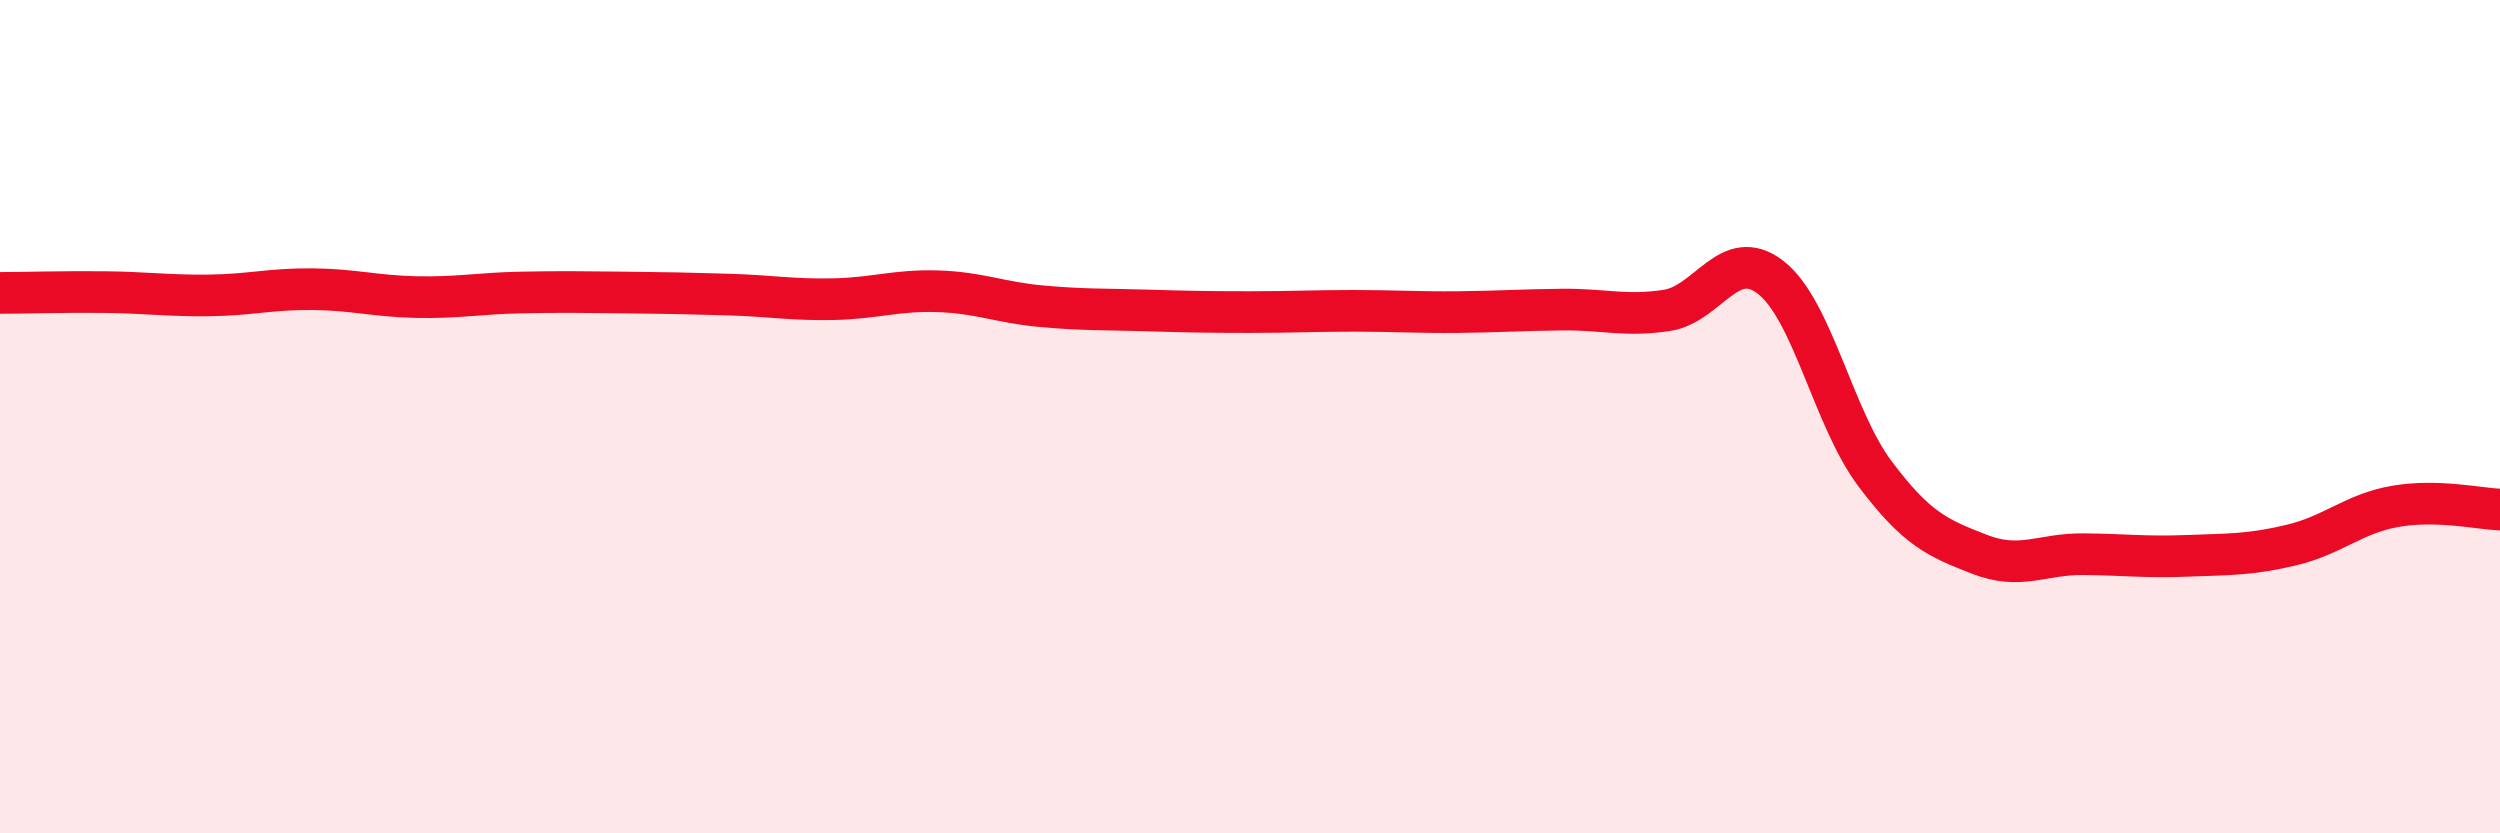
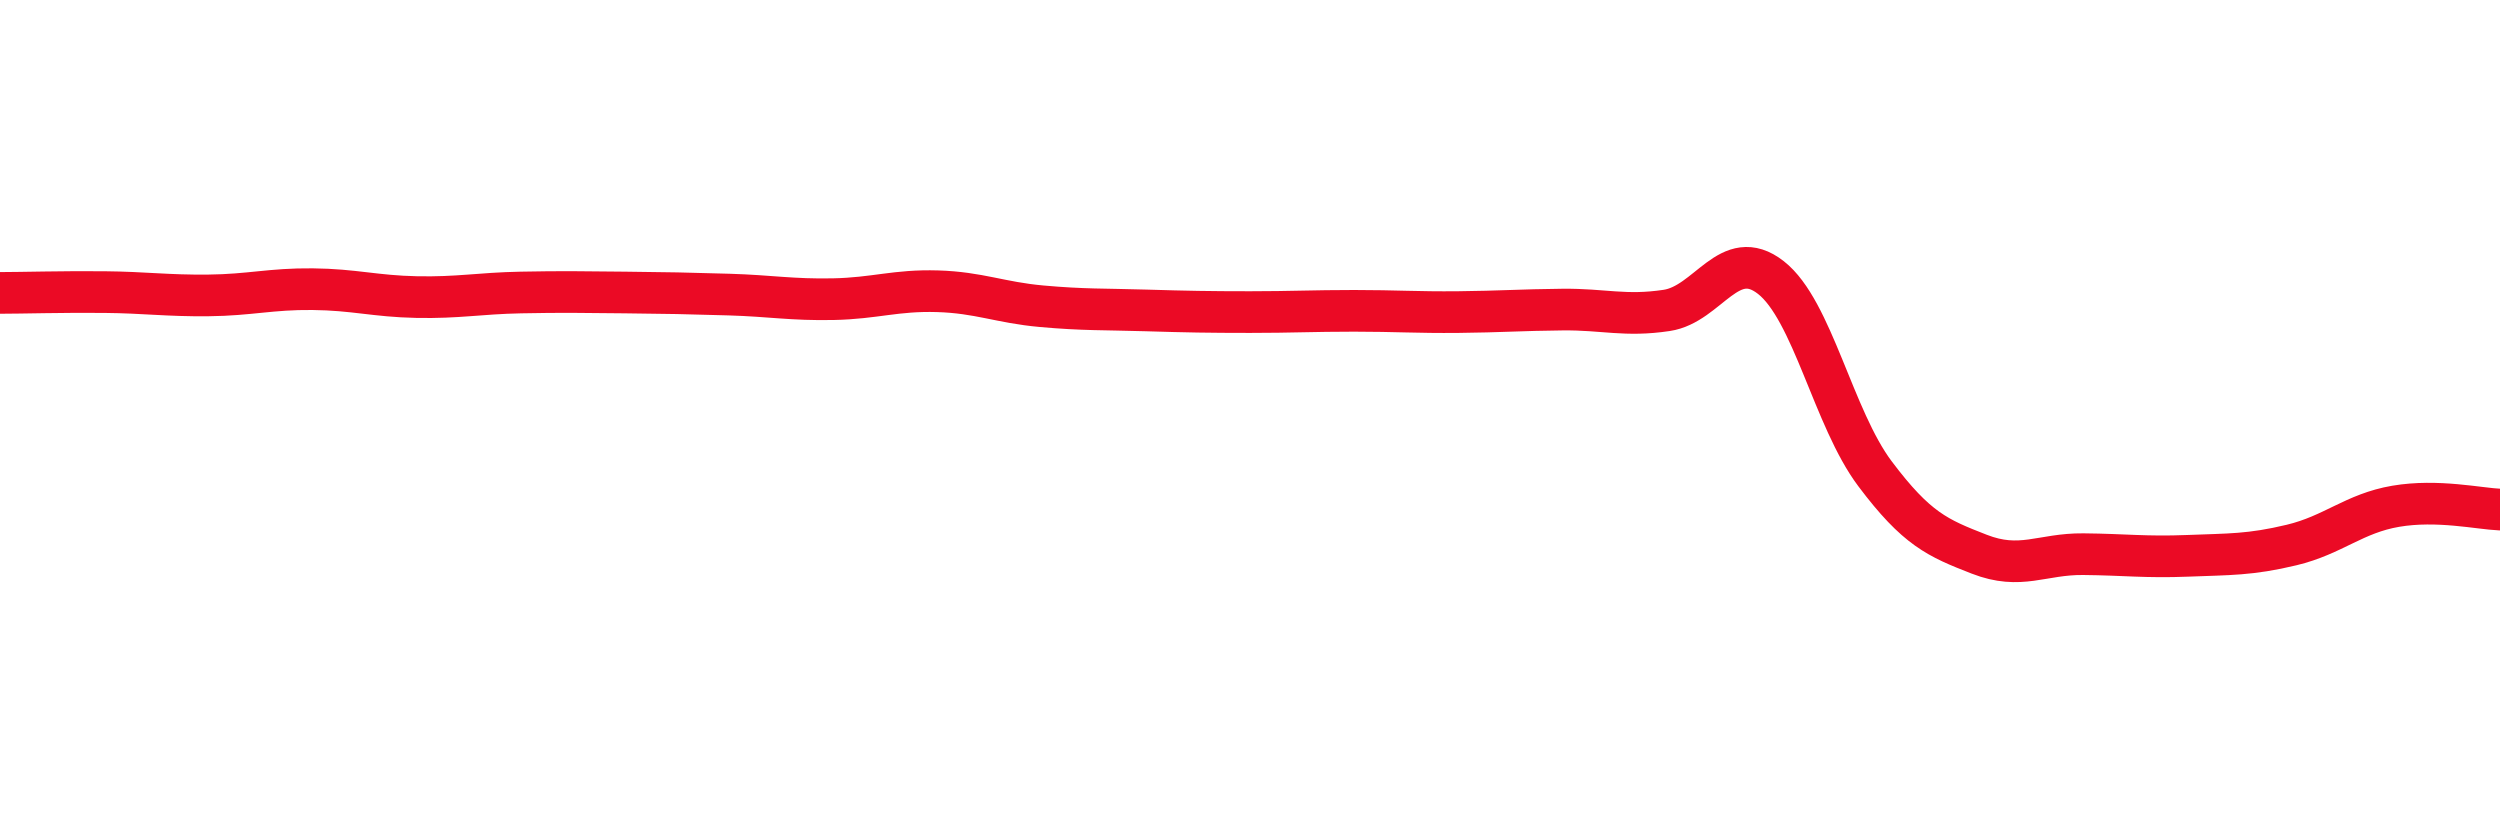
<svg xmlns="http://www.w3.org/2000/svg" width="60" height="20" viewBox="0 0 60 20">
-   <path d="M 0,7.03 C 0.5,7.03 1.5,7 2.5,7.01 C 3.5,7.02 4,7.1 5,7.09 C 6,7.08 6.5,6.93 7.5,6.94 C 8.5,6.95 9,7.11 10,7.13 C 11,7.15 11.5,7.04 12.5,7.02 C 13.5,7 14,7.01 15,7.02 C 16,7.03 16.5,7.04 17.5,7.07 C 18.5,7.1 19,7.2 20,7.18 C 21,7.16 21.5,6.96 22.5,6.99 C 23.5,7.02 24,7.26 25,7.35 C 26,7.44 26.5,7.42 27.5,7.45 C 28.5,7.48 29,7.49 30,7.49 C 31,7.49 31.5,7.46 32.5,7.46 C 33.5,7.46 34,7.5 35,7.49 C 36,7.48 36.5,7.44 37.5,7.43 C 38.5,7.42 39,7.6 40,7.45 C 41,7.3 41.5,5.88 42.5,6.66 C 43.5,7.44 44,10.04 45,11.37 C 46,12.7 46.5,12.91 47.5,13.3 C 48.5,13.69 49,13.29 50,13.3 C 51,13.31 51.5,13.38 52.5,13.34 C 53.5,13.3 54,13.32 55,13.08 C 56,12.84 56.5,12.32 57.5,12.15 C 58.5,11.98 59.5,12.21 60,12.23L60 20L0 20Z" fill="#EB0A25" opacity="0.1" stroke-linecap="round" stroke-linejoin="round" />
  <path d="M 0,7.03 C 0.5,7.03 1.5,7 2.5,7.01 C 3.5,7.02 4,7.1 5,7.09 C 6,7.08 6.5,6.93 7.5,6.94 C 8.5,6.95 9,7.11 10,7.13 C 11,7.15 11.5,7.04 12.5,7.02 C 13.5,7 14,7.01 15,7.02 C 16,7.03 16.5,7.04 17.5,7.07 C 18.5,7.1 19,7.2 20,7.18 C 21,7.16 21.5,6.96 22.5,6.99 C 23.5,7.02 24,7.26 25,7.35 C 26,7.44 26.5,7.42 27.5,7.45 C 28.5,7.48 29,7.49 30,7.49 C 31,7.49 31.5,7.46 32.5,7.46 C 33.5,7.46 34,7.5 35,7.49 C 36,7.48 36.5,7.44 37.5,7.43 C 38.5,7.42 39,7.6 40,7.45 C 41,7.3 41.5,5.88 42.5,6.66 C 43.5,7.44 44,10.04 45,11.37 C 46,12.7 46.5,12.91 47.5,13.3 C 48.5,13.69 49,13.29 50,13.3 C 51,13.31 51.5,13.38 52.5,13.34 C 53.5,13.3 54,13.32 55,13.08 C 56,12.84 56.5,12.32 57.5,12.15 C 58.5,11.98 59.5,12.21 60,12.23" stroke="#EB0A25" stroke-width="1" fill="none" stroke-linecap="round" stroke-linejoin="round" />
</svg>